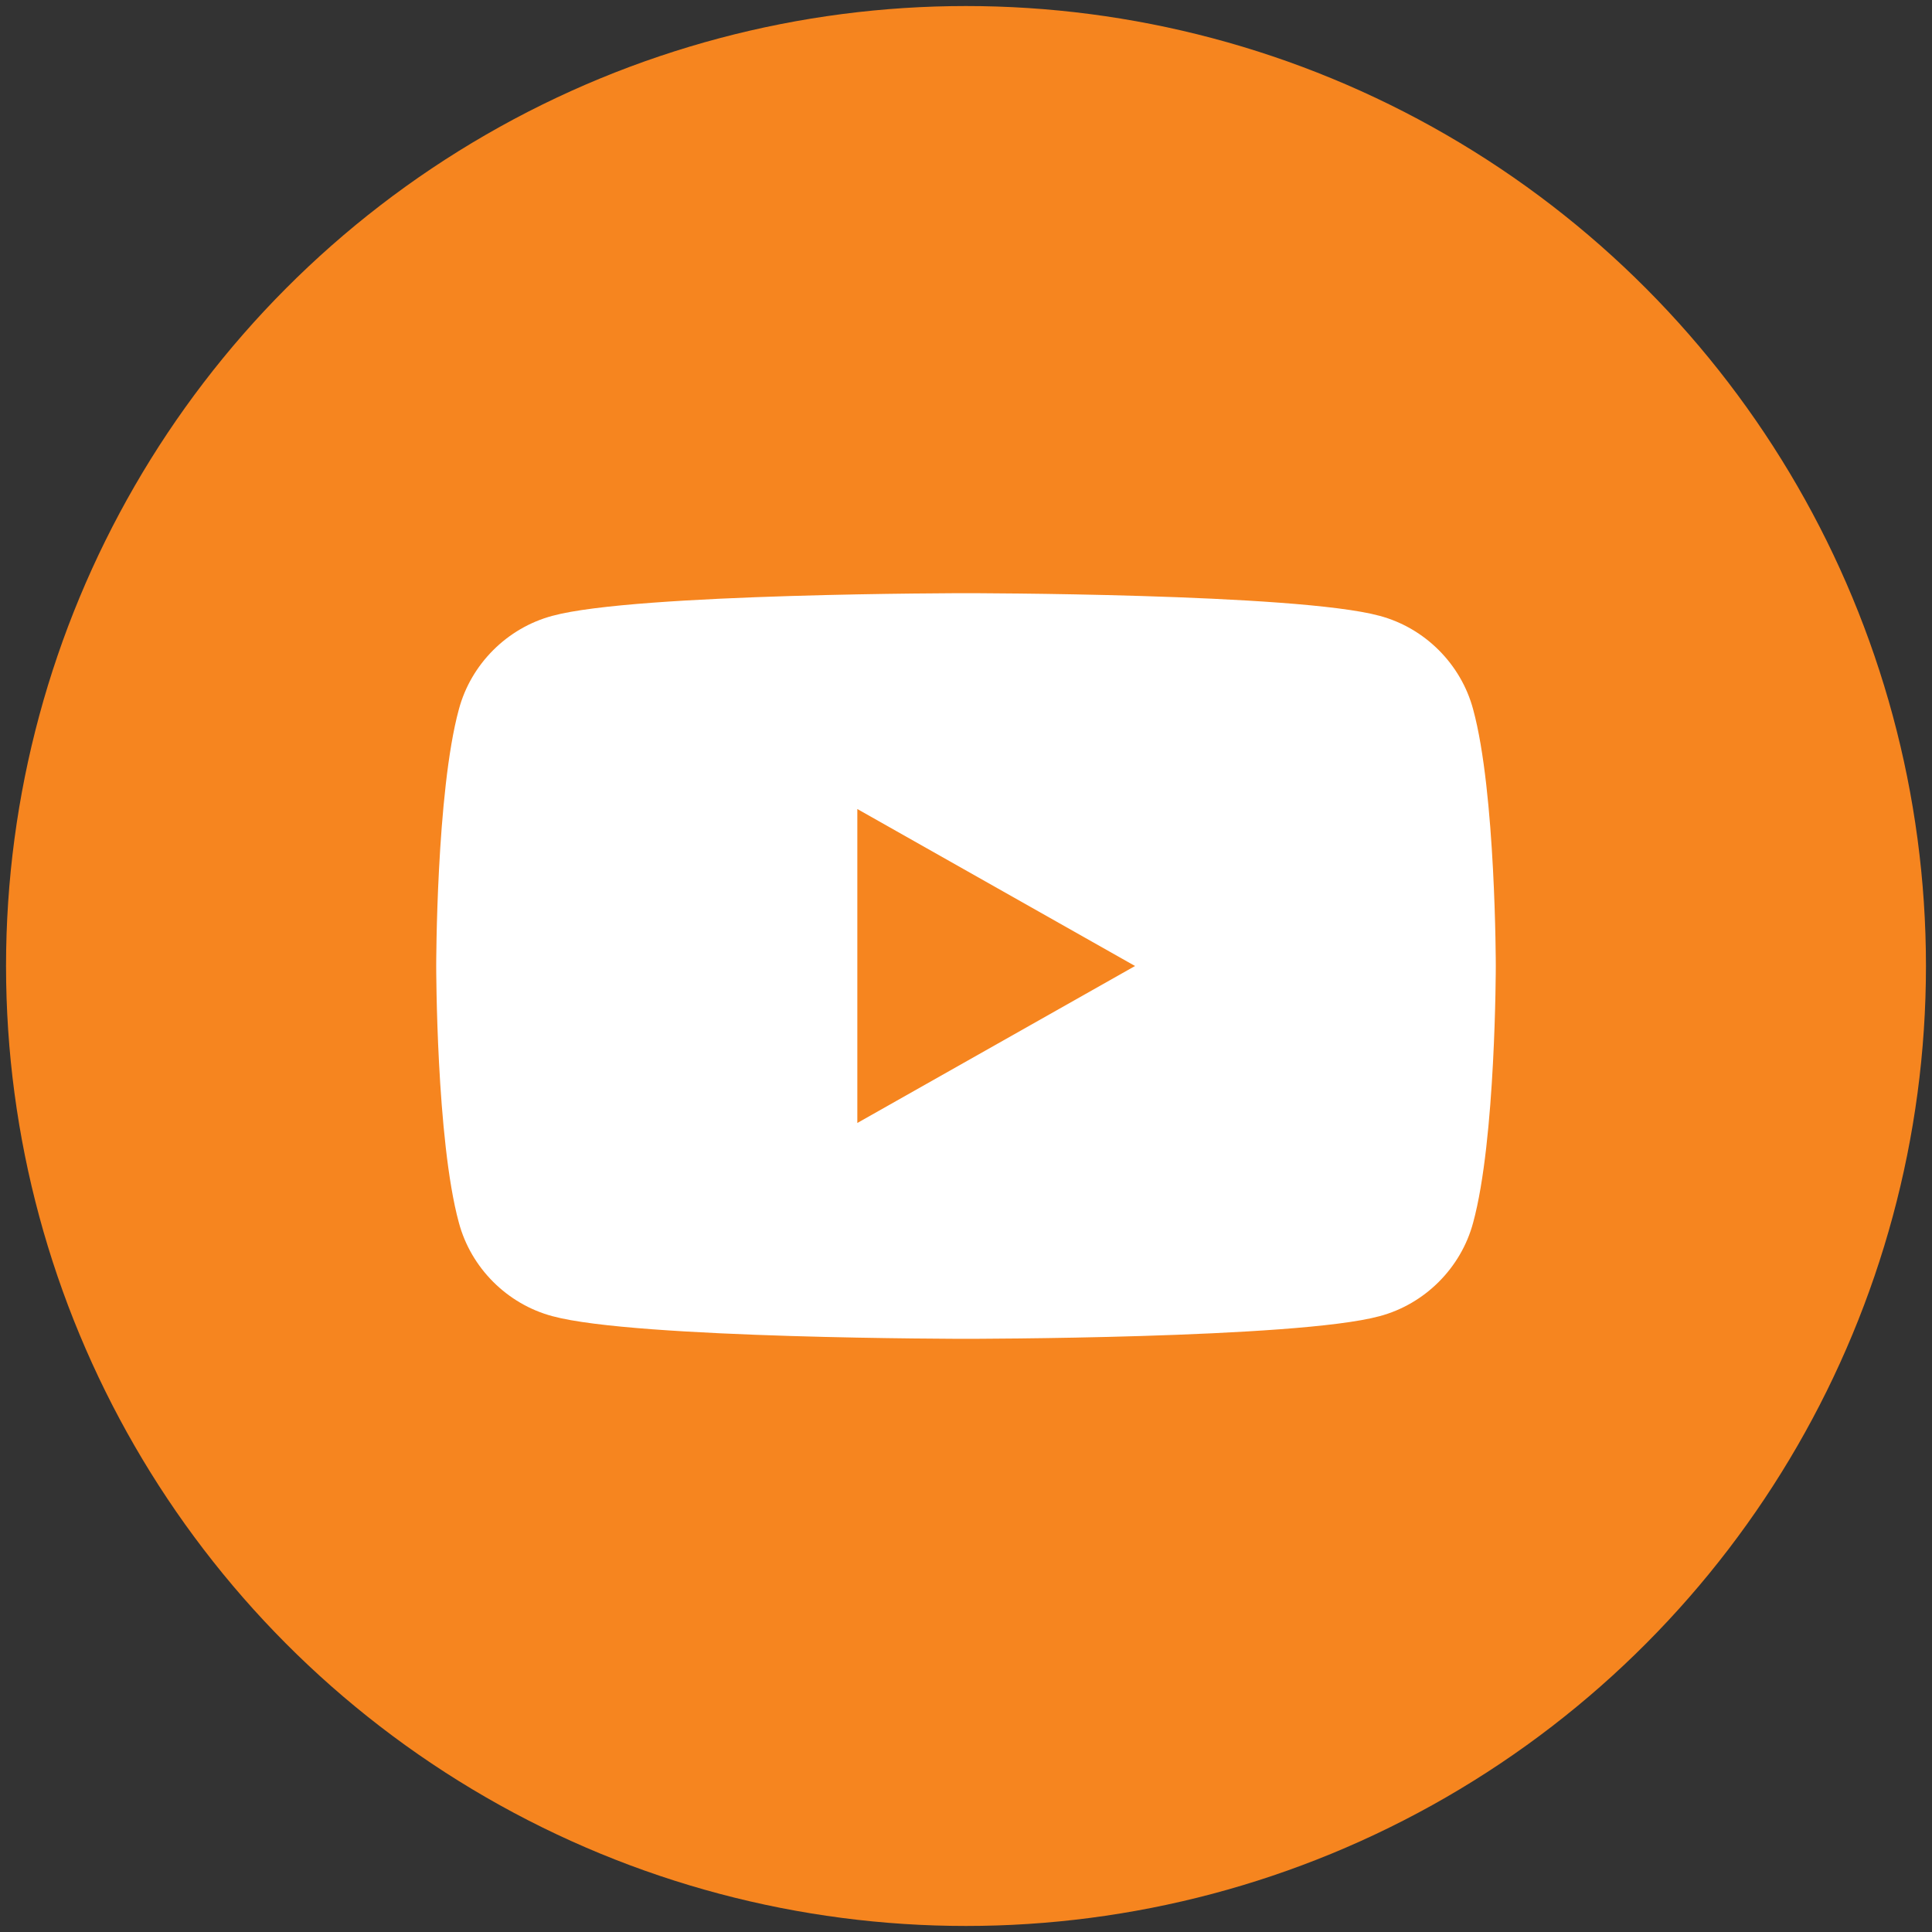
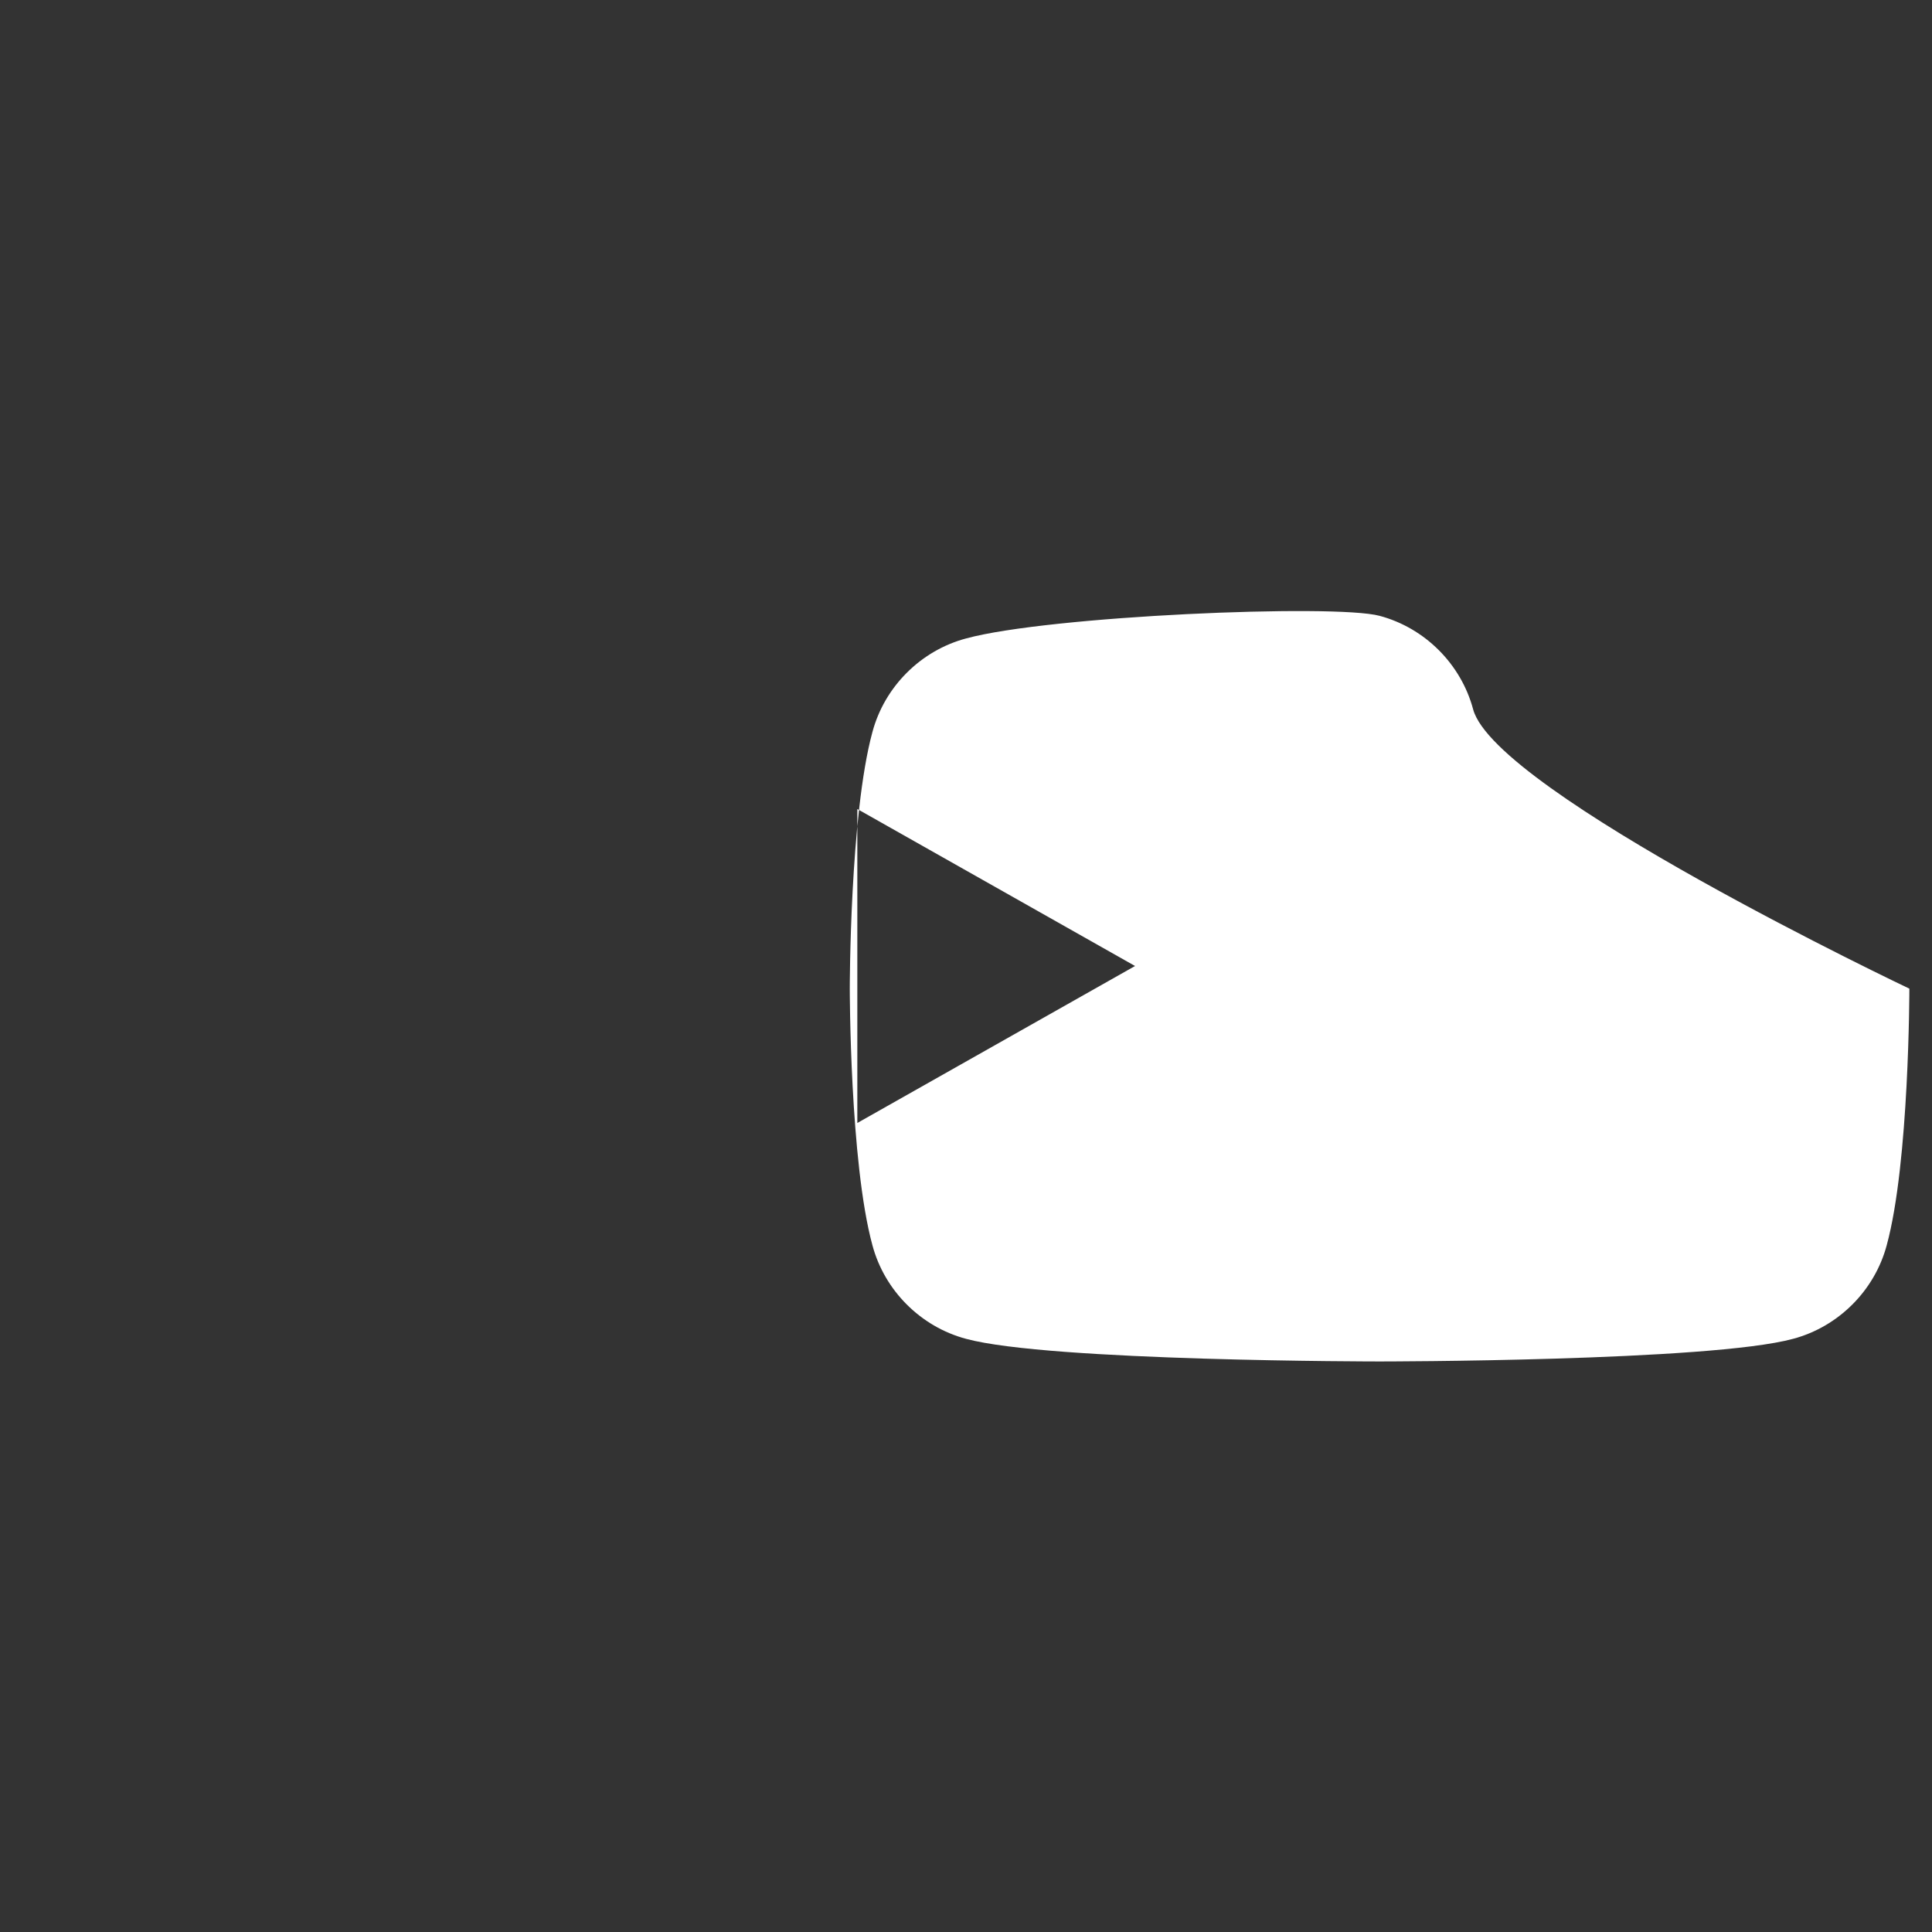
<svg xmlns="http://www.w3.org/2000/svg" version="1.1" id="Layer_1" x="0px" y="0px" viewBox="0 0 128 128" style="enable-background:new 0 0 128 128;" xml:space="preserve">
  <rect x="0" y="0" width="128" height="128" fill="#333333" stroke="none" />
  <style type="text/css">
	.st0{fill:#F6851F;}
	.st1{fill:#FFFFFF;}
</style>
-   <circle class="st0" cx="64" cy="64" r="63.6" />
-   <path class="st1" d="M97.6,47c-0.8-3-3.2-5.4-6.2-6.2C85.9,39.3,64,39.3,64,39.3s-21.9,0-27.4,1.5c-3,0.8-5.4,3.2-6.2,6.2  c-1.5,5.5-1.5,17-1.5,17s0,11.5,1.5,17c0.8,3,3.2,5.4,6.2,6.2c5.5,1.5,27.4,1.5,27.4,1.5s21.9,0,27.4-1.5c3-0.8,5.4-3.2,6.2-6.2  c1.5-5.5,1.5-17,1.5-17S99.1,52.5,97.6,47z M56.8,74.4V53.6L75.2,64L56.8,74.4z" />
+   <path class="st1" d="M97.6,47c-0.8-3-3.2-5.4-6.2-6.2s-21.9,0-27.4,1.5c-3,0.8-5.4,3.2-6.2,6.2  c-1.5,5.5-1.5,17-1.5,17s0,11.5,1.5,17c0.8,3,3.2,5.4,6.2,6.2c5.5,1.5,27.4,1.5,27.4,1.5s21.9,0,27.4-1.5c3-0.8,5.4-3.2,6.2-6.2  c1.5-5.5,1.5-17,1.5-17S99.1,52.5,97.6,47z M56.8,74.4V53.6L75.2,64L56.8,74.4z" />
</svg>